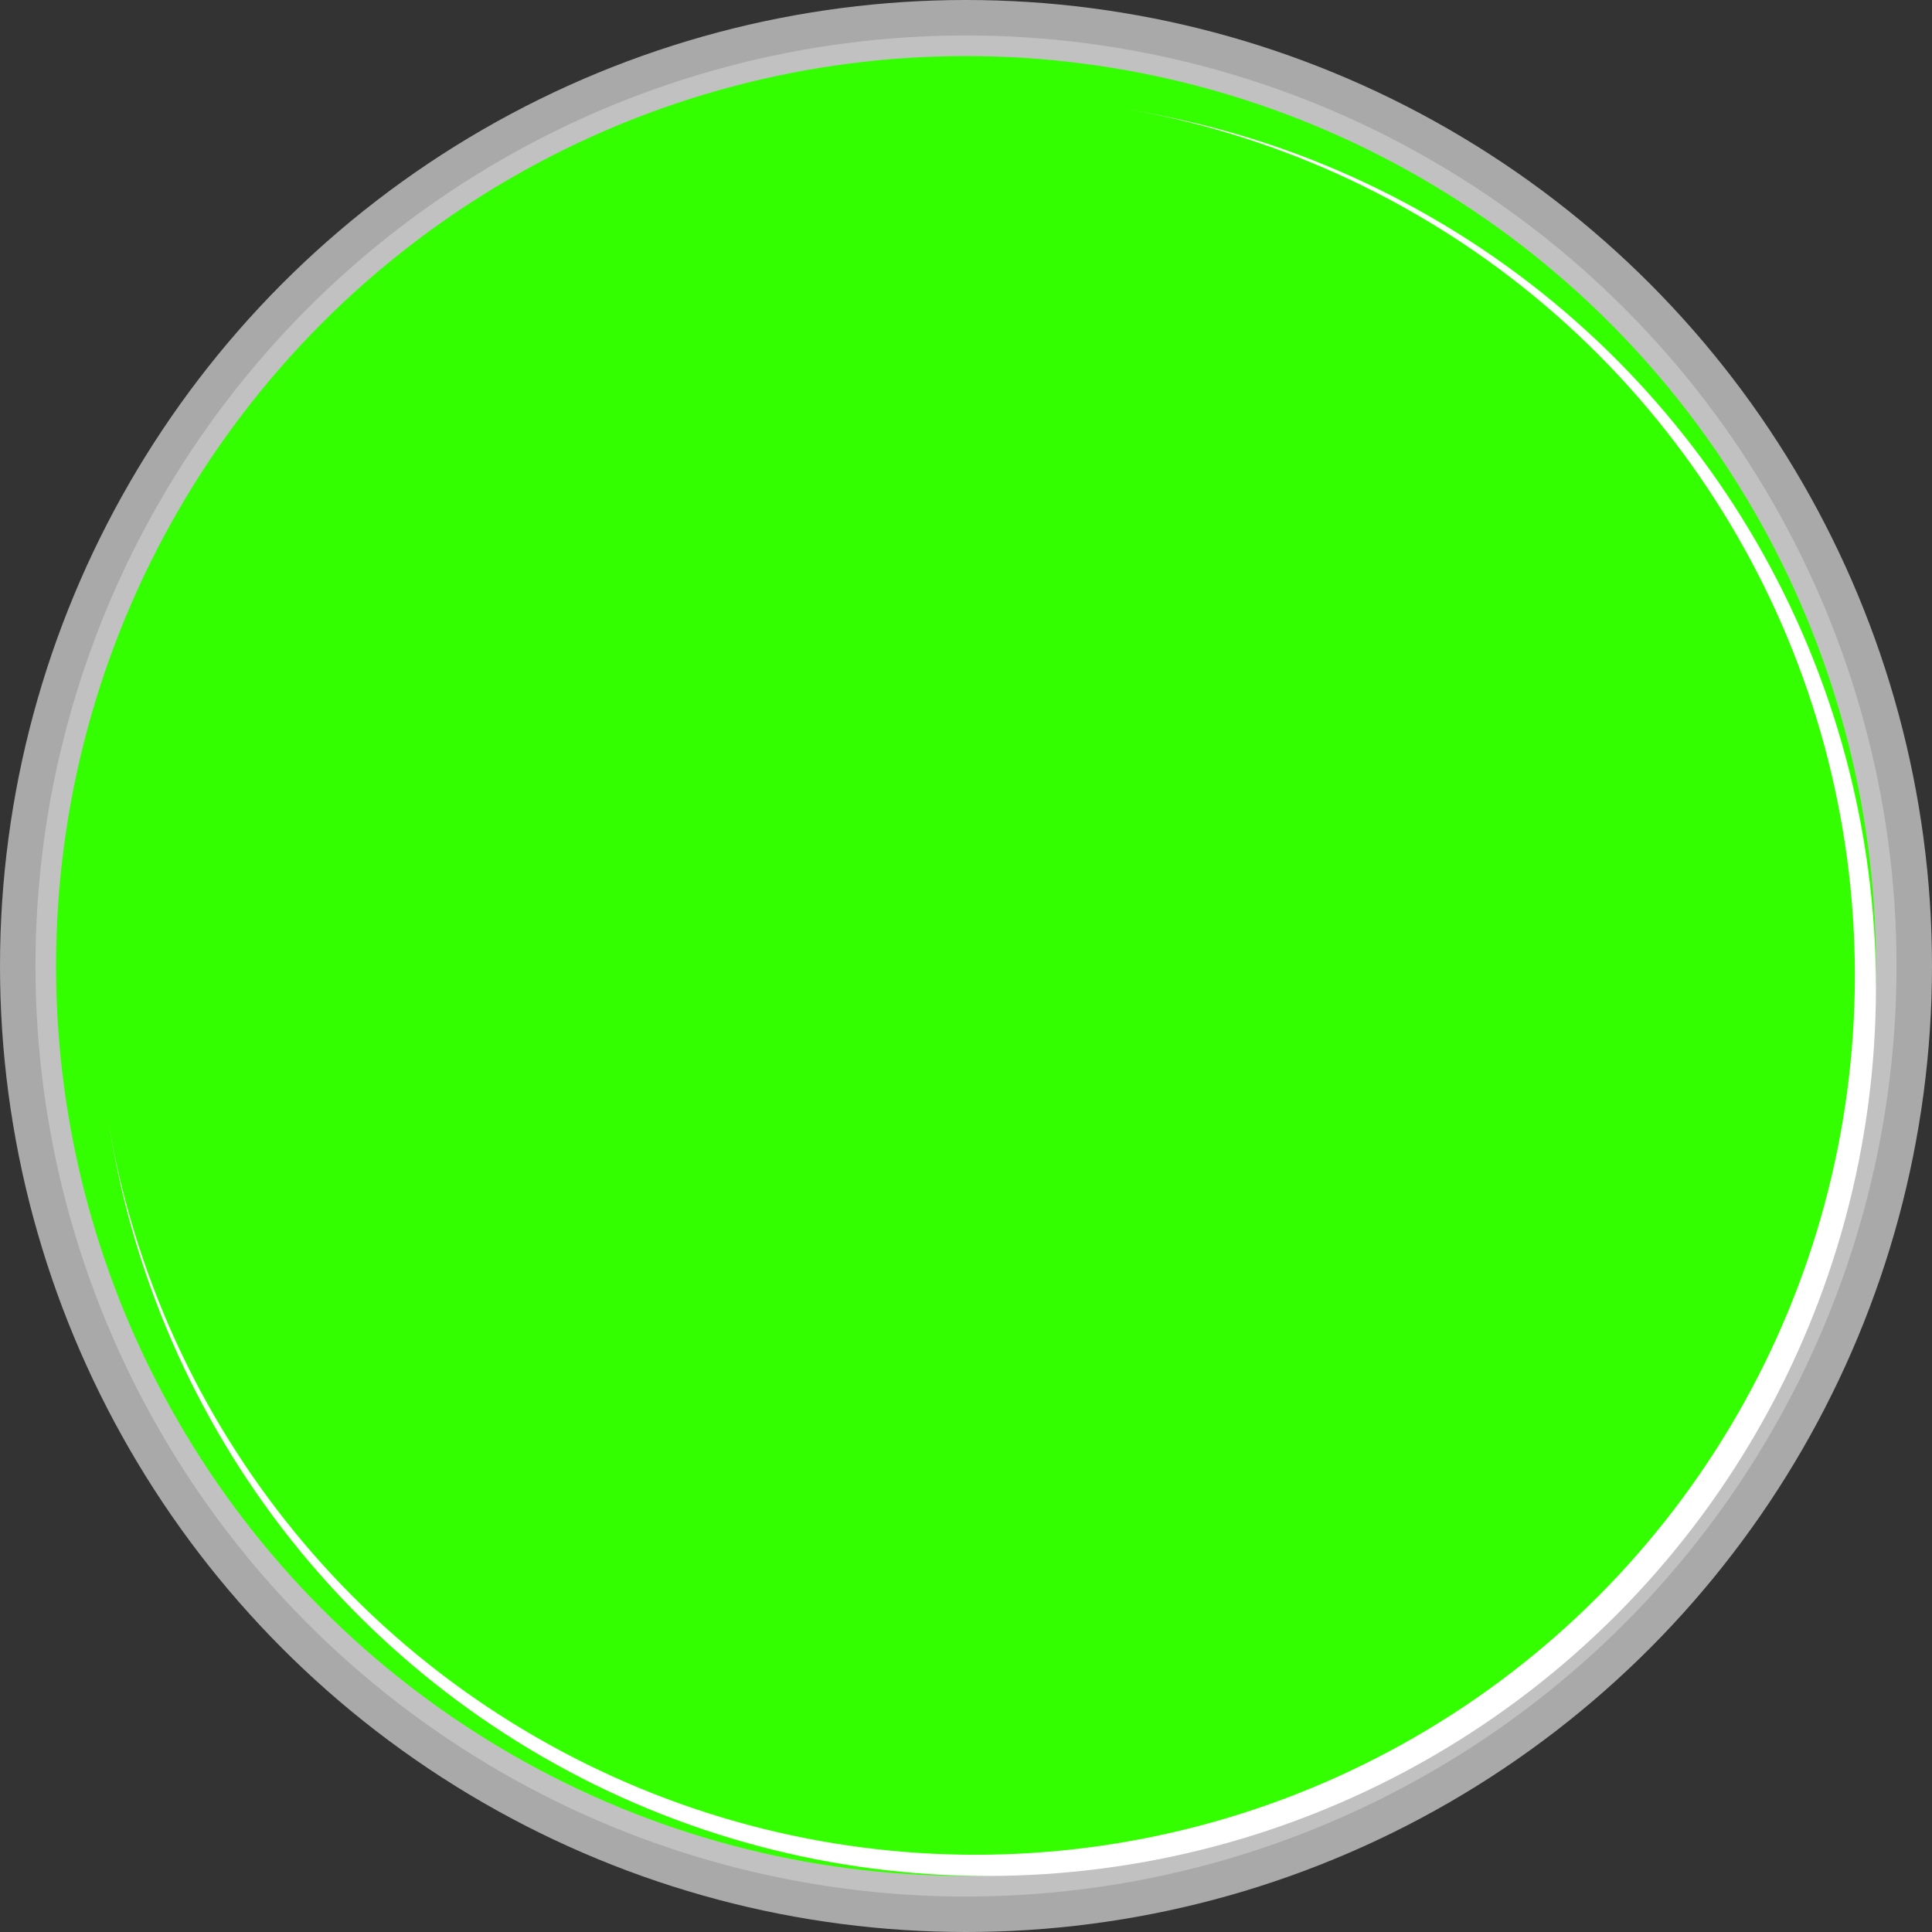
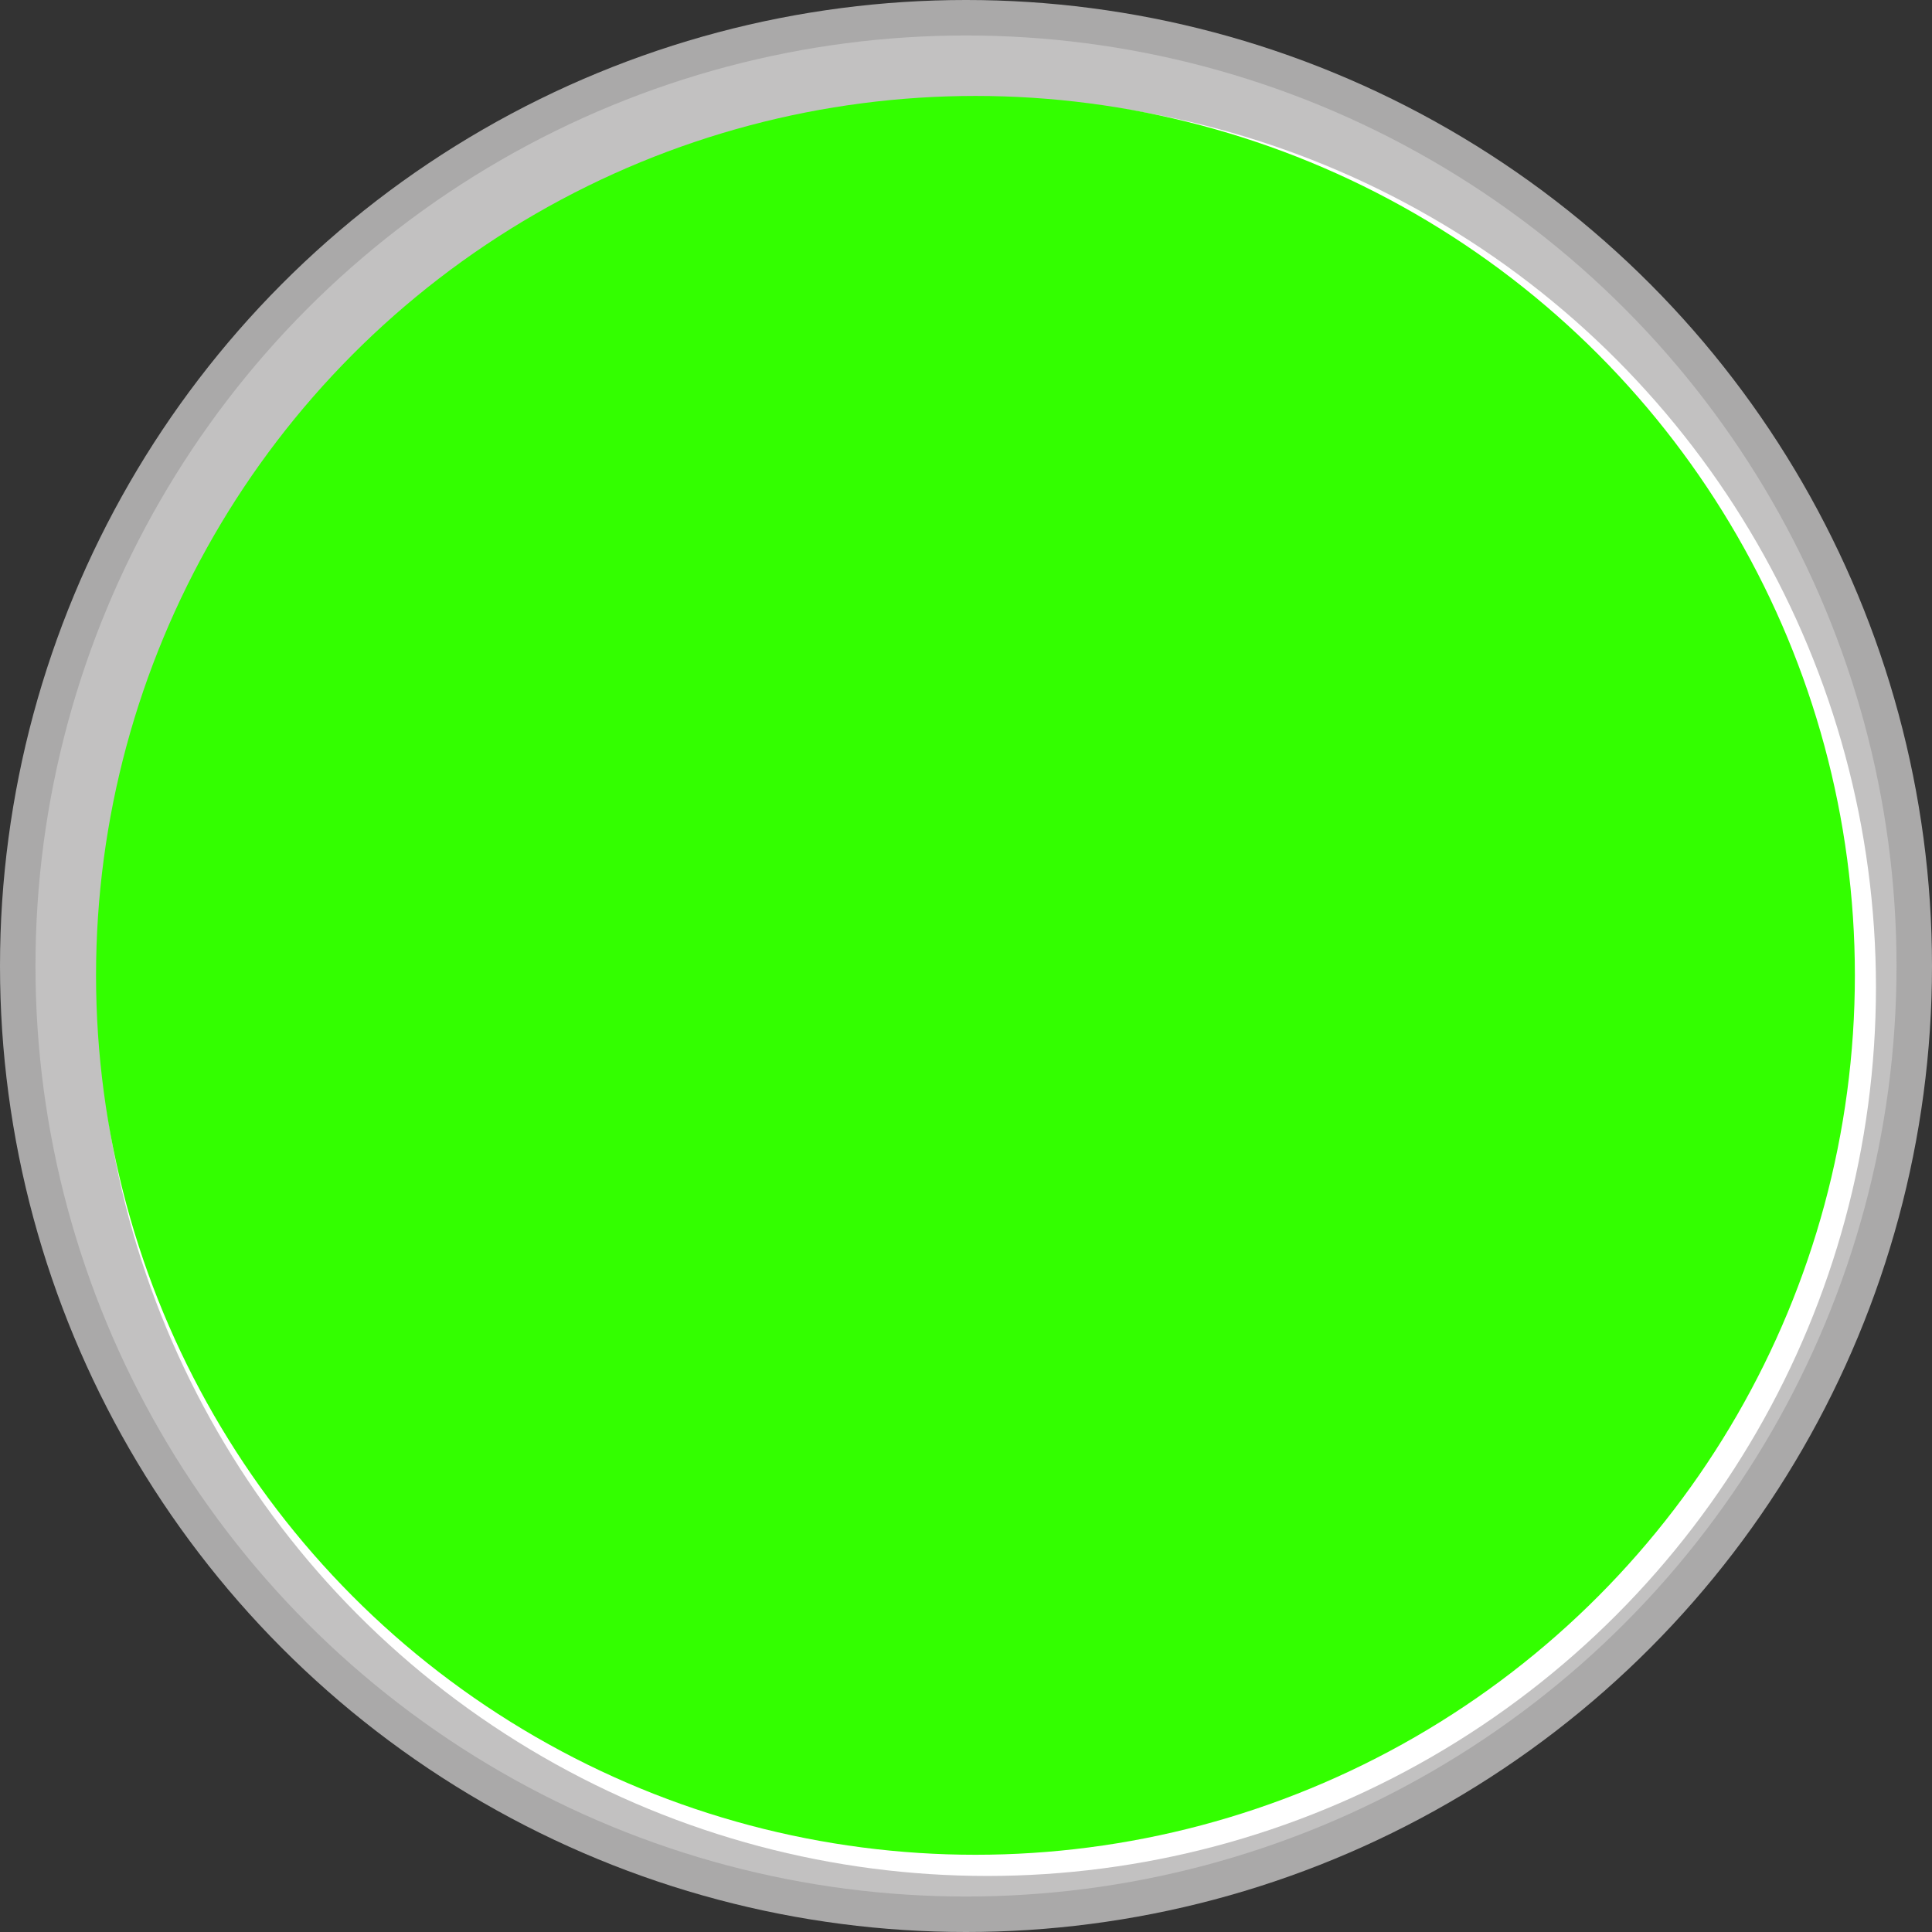
<svg xmlns="http://www.w3.org/2000/svg" xmlns:ns1="http://www.inkscape.org/namespaces/inkscape" xmlns:ns2="http://sodipodi.sourceforge.net/DTD/sodipodi-0.dtd" xml:space="preserve" width="18.788mm" height="18.788mm" style="shape-rendering:geometricPrecision; text-rendering:geometricPrecision; image-rendering:optimizeQuality; fill-rule:evenodd; clip-rule:evenodd" viewBox="0 0 18.788 18.788" id="svg3007" version="1.1" ns1:version="0.48.3.1 r9886" ns2:docname="圆形9.svg">
  <rect x="0" y="0" width="18.788" height="18.788" fill="#333333" stroke="none" />
  <ns2:namedview pagecolor="#ffffff" bordercolor="#666666" borderopacity="1" objecttolerance="10" gridtolerance="10" guidetolerance="10" ns1:pageopacity="0" ns1:pageshadow="2" ns1:window-width="1440" ns1:window-height="844" id="namedview3025" showgrid="false" ns1:zoom="7.0899161" ns1:cx="16.608984" ns1:cy="26.254731" ns1:window-x="-4" ns1:window-y="-4" ns1:window-maximized="1" ns1:current-layer="svg3007" />
  <defs id="defs3009">
    <style type="text/css" id="style3011">
   
    .fil0 {fill:#AAA9A9}
    .fil1 {fill:#C2C1C1}
    .fil4 {fill:#E77817}
    .fil3 {fill:white}
    .fil2 {fill:#B74C29}
   
  </style>
  </defs>
  <g id="g3040">
    <circle class="fil0" cx="9.394" cy="9.394" r="9.394" id="circle3015" ns2:cx="9.3942003" ns2:cy="9.3942003" ns2:rx="9.3942003" ns2:ry="9.3942003" style="fill:#aaa9a9" />
    <circle class="fil1" cx="9.394" cy="9.394" r="9.049" id="circle3017" ns2:cx="9.3943005" ns2:cy="9.3942003" ns2:rx="9.0486002" ns2:ry="9.0486002" style="fill:#c2c1c1" />
    <g ns1:label="#g3037" id="dark">
-       <circle style="fill: rgb(51, 255, 0);" ns2:ry="8.8492002" ns2:rx="8.8492002" ns2:cy="9.3942003" ns2:cx="9.3943005" id="circle3019" r="8.849" cy="9.394" cx="9.394" class="fil2" />
-     </g>
+       </g>
    <circle class="fil3" cx="9.6" cy="9.6" r="8.643" id="circle3021" ns2:cx="9.6003504" ns2:cy="9.6002502" ns2:rx="8.6431503" ns2:ry="8.6431503" style="fill:#ffffff" />
    <g ns1:label="#g3034" id="light">
      <circle style="fill: rgb(51, 255, 0);" ns2:ry="8.5518503" ns2:rx="8.5518503" ns2:cy="9.4854498" ns2:cx="9.4855499" id="circle3023" r="8.552" cy="9.485" cx="9.486" class="fil4" />
    </g>
  </g>
</svg>